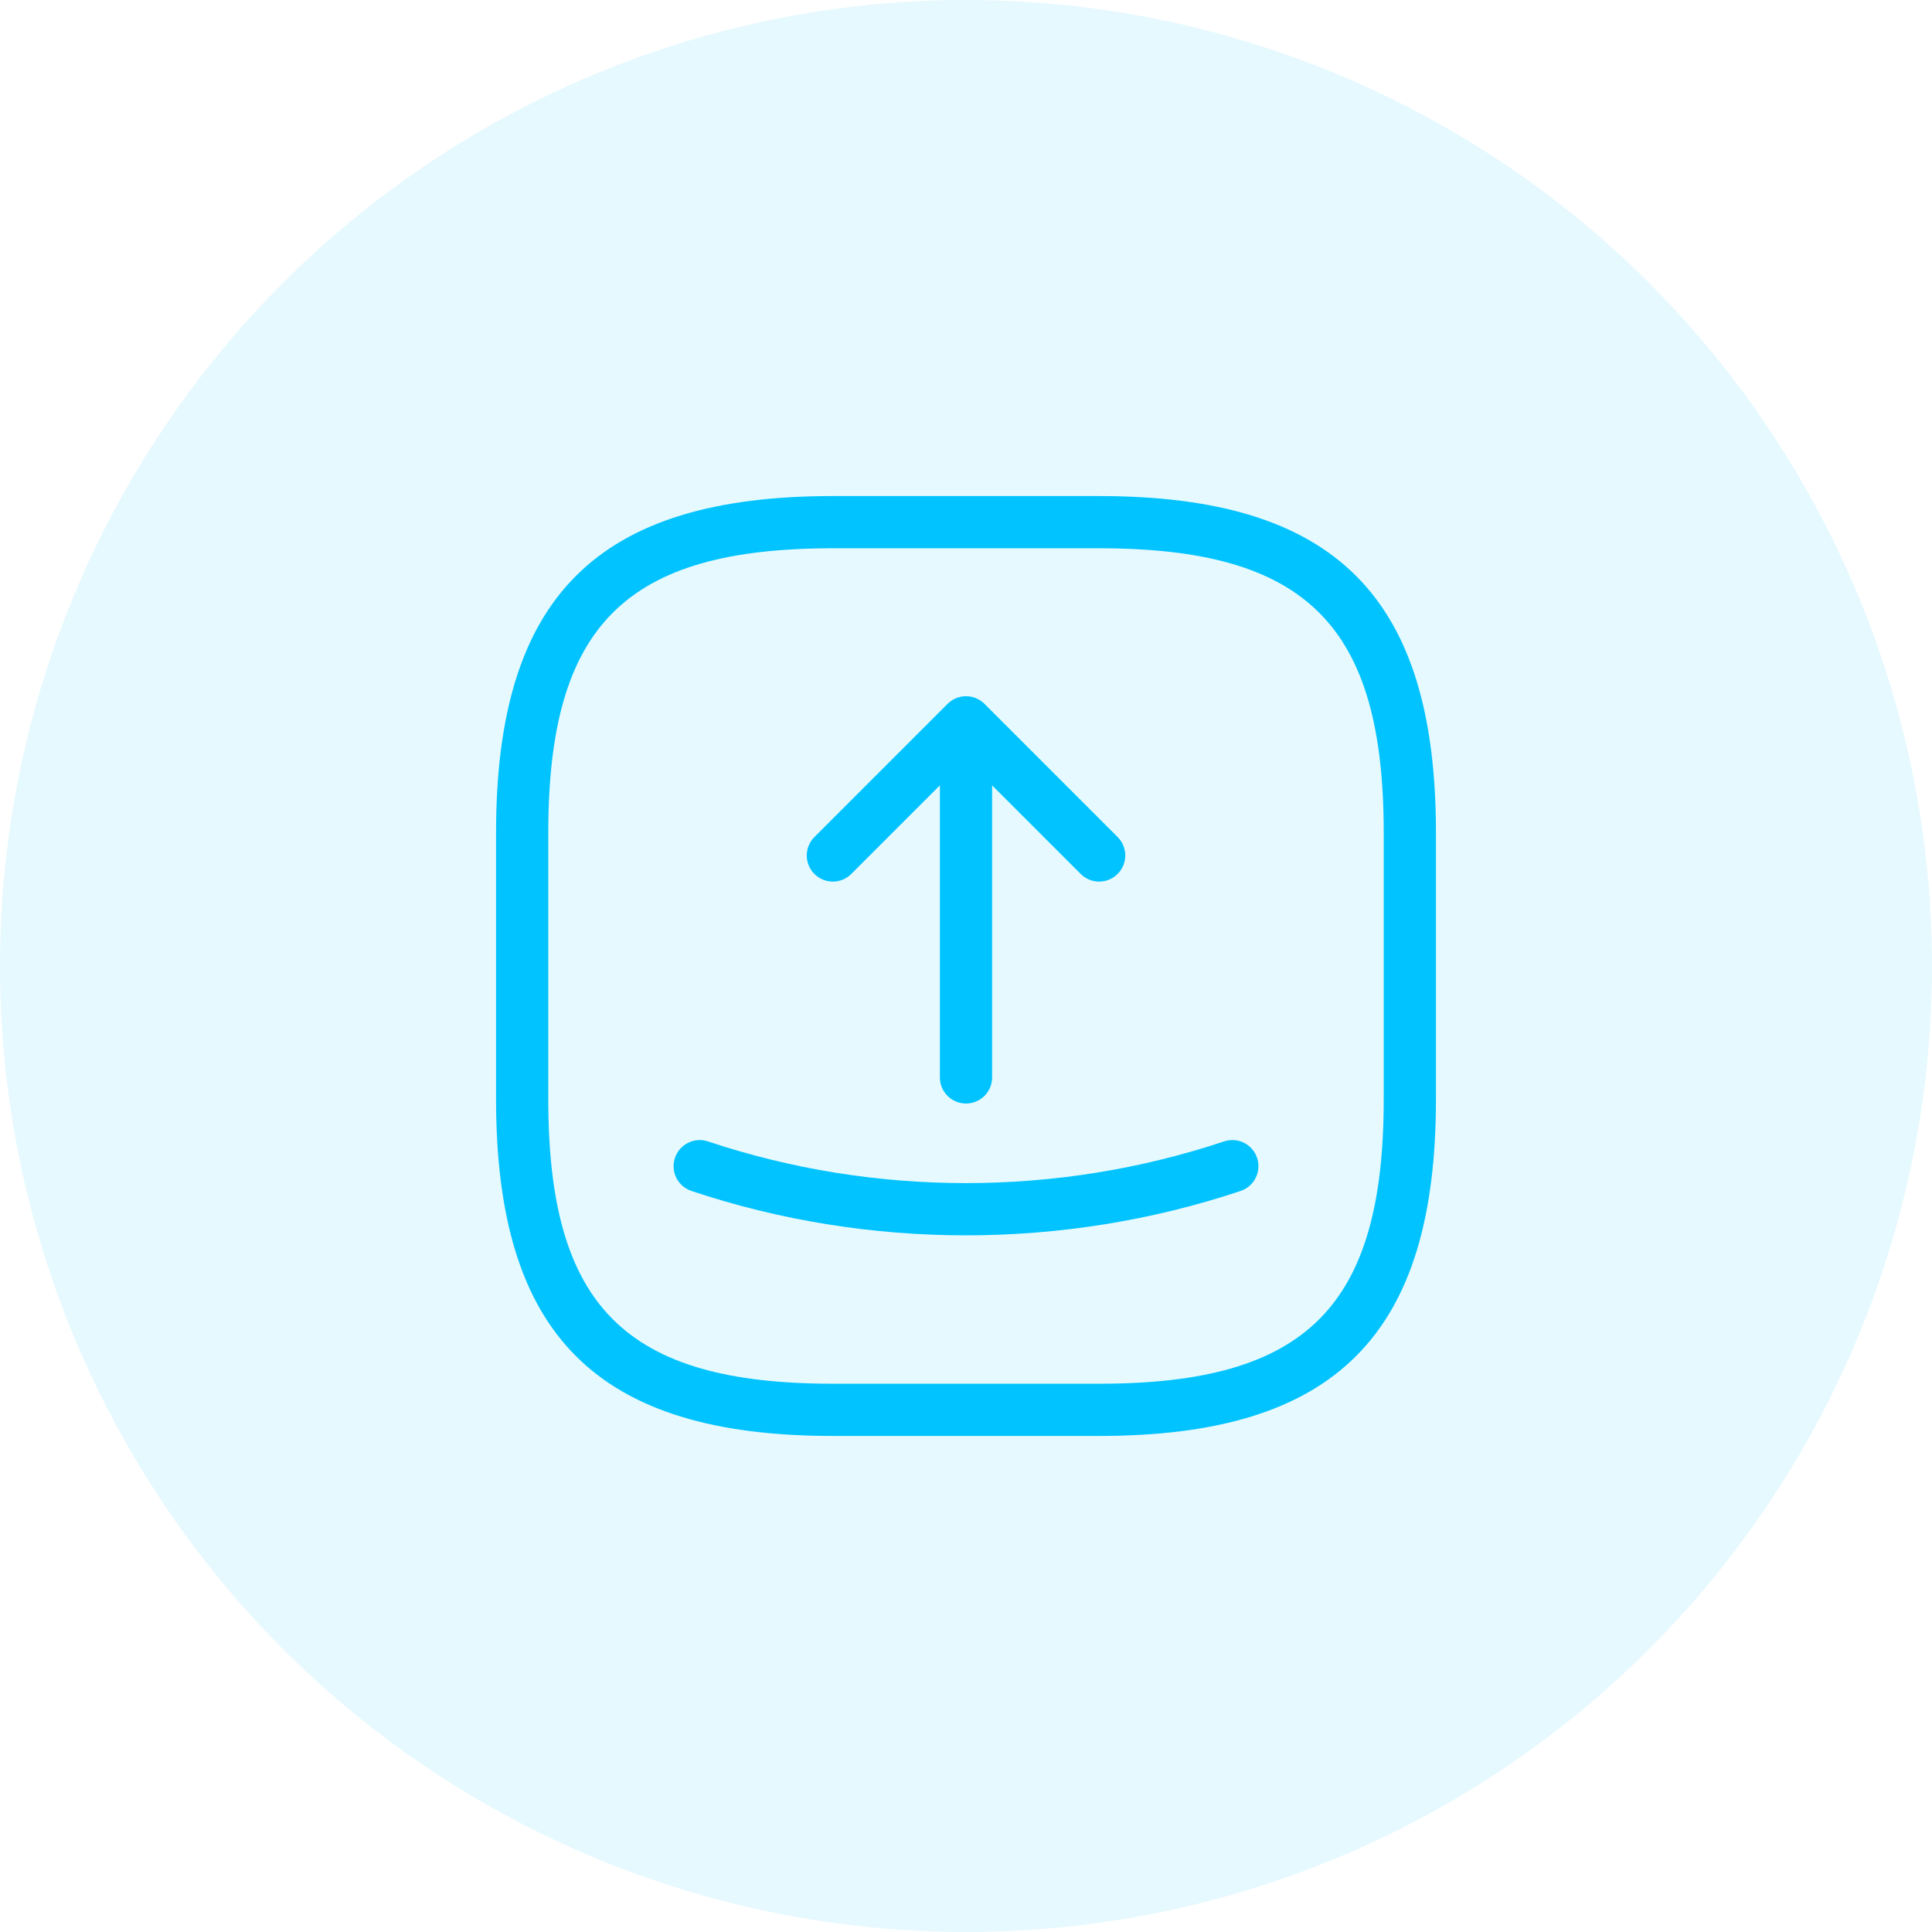
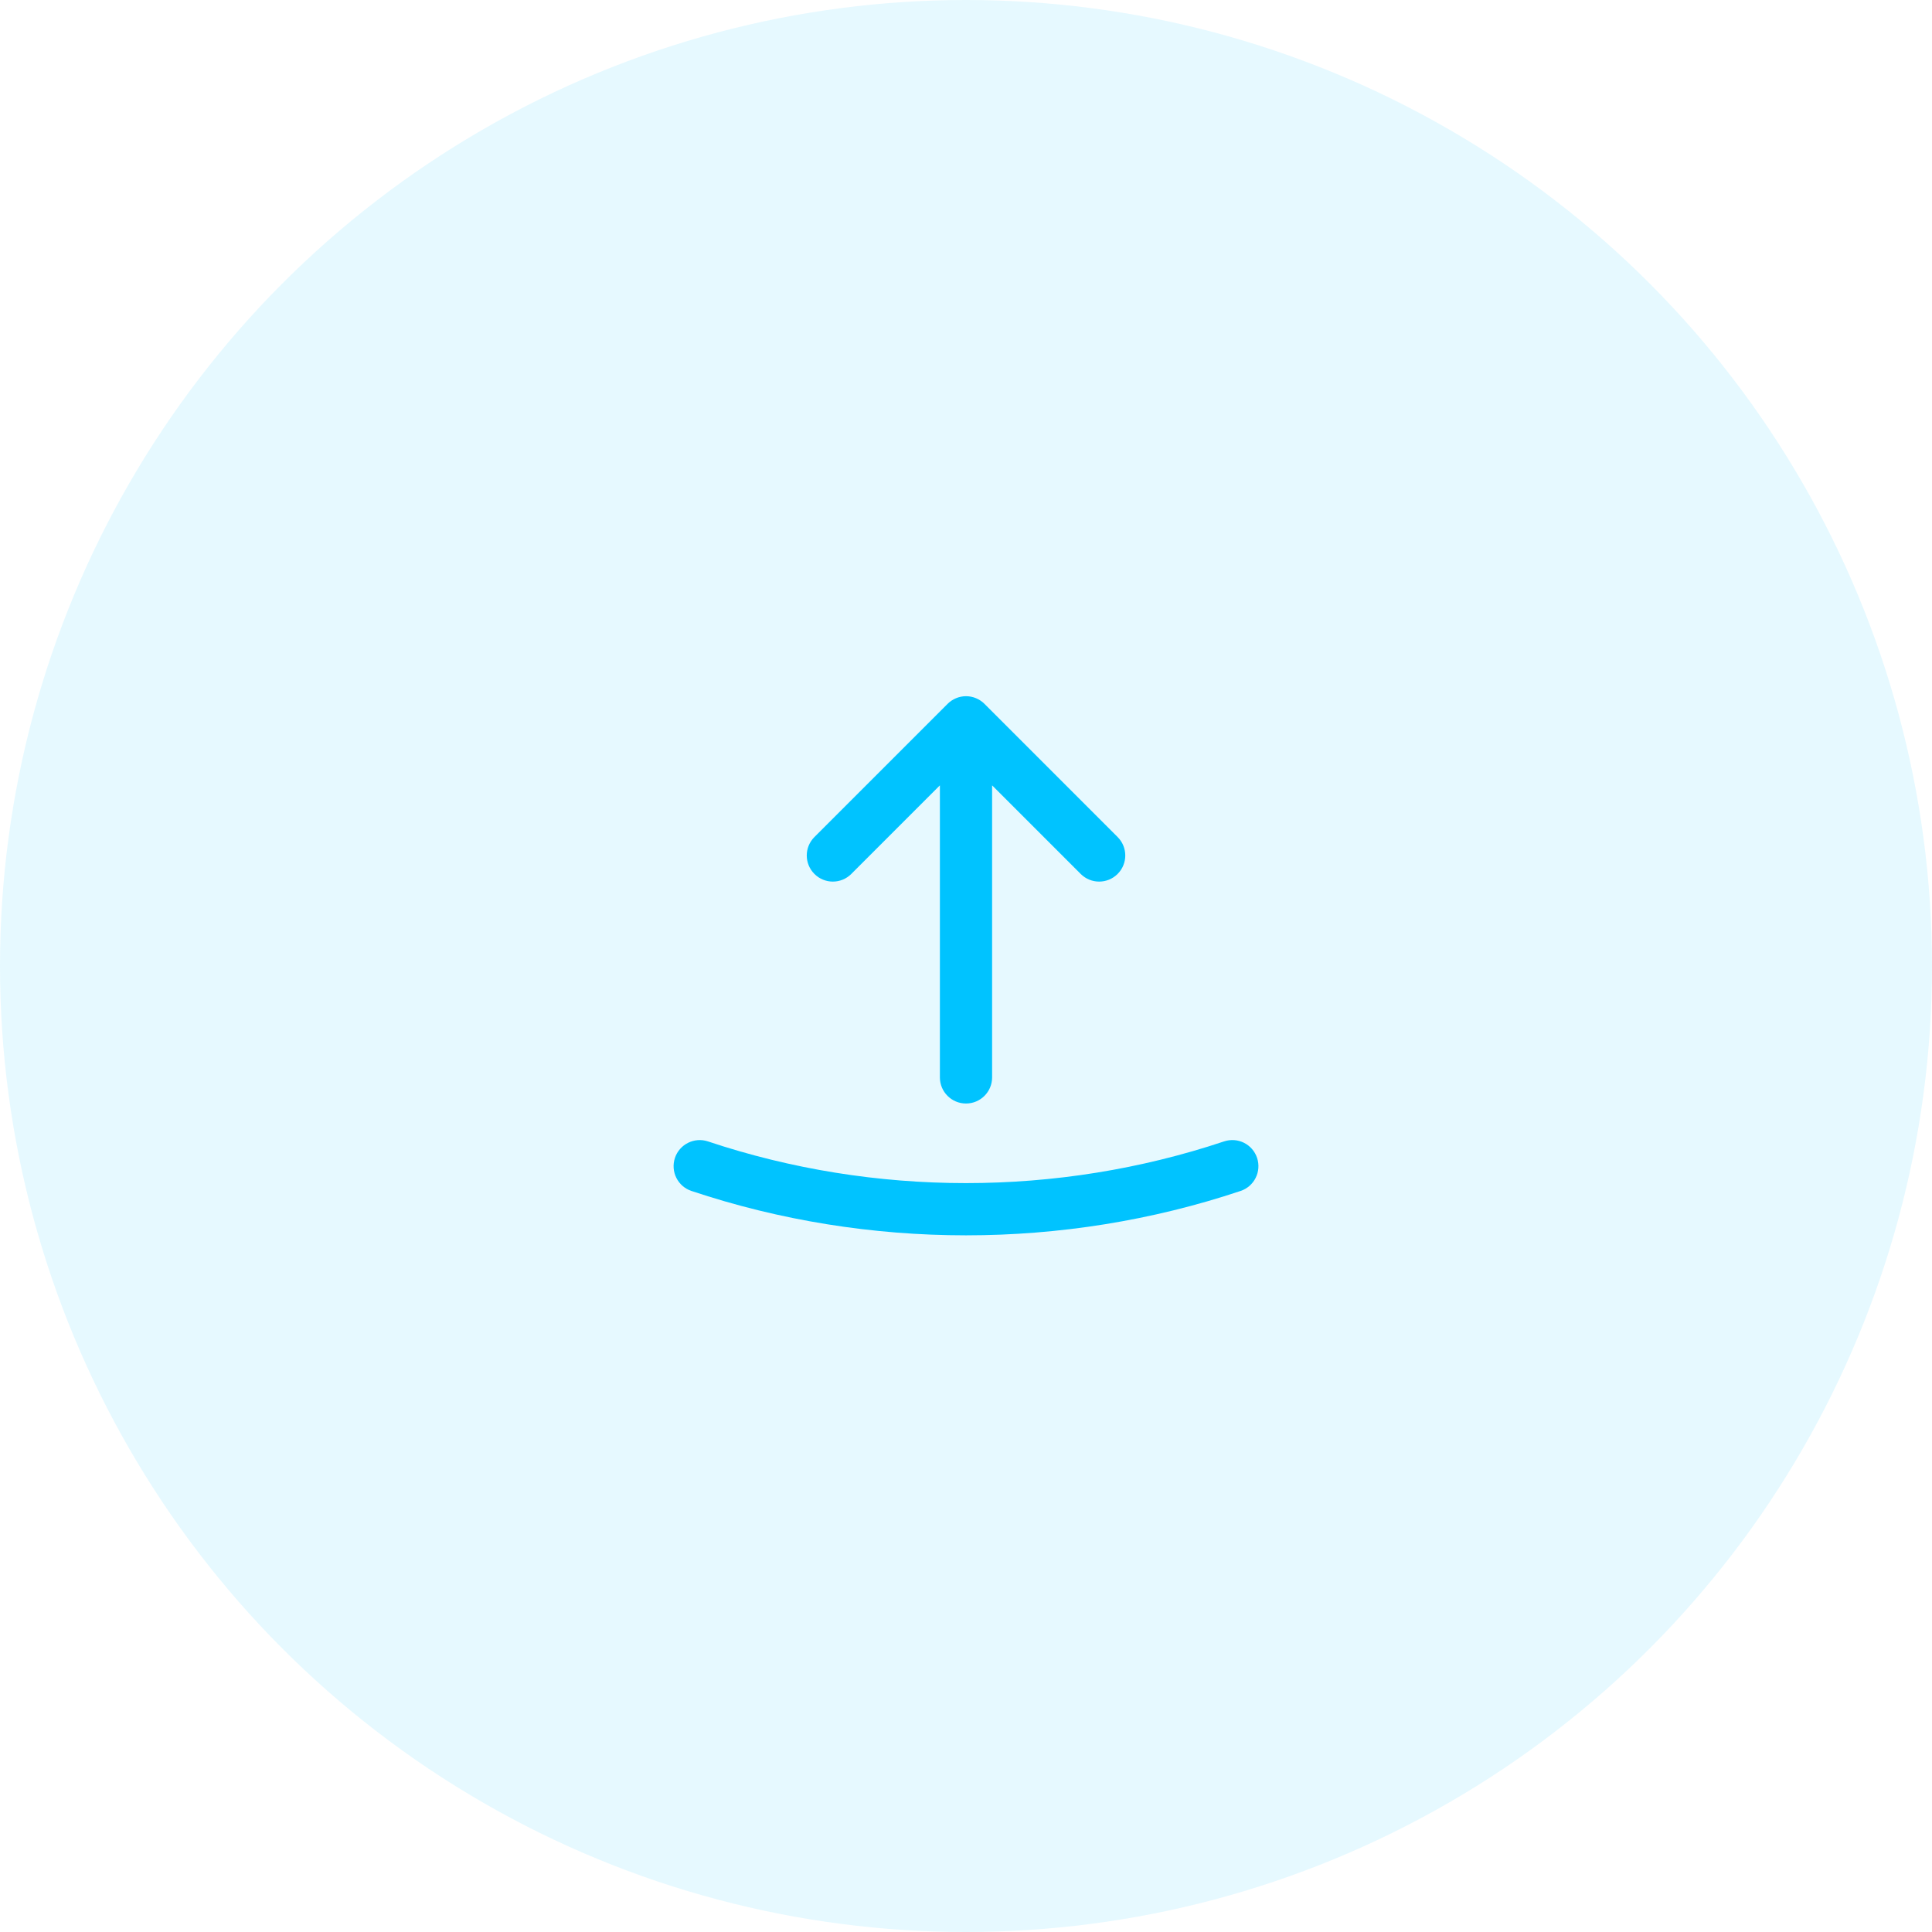
<svg xmlns="http://www.w3.org/2000/svg" version="1.1" id="图层_1" x="0px" y="0px" width="74px" height="74px" viewBox="0 0 74 74" enable-background="new 0 0 74 74" xml:space="preserve">
  <g id="页面-1">
    <g id="Glitch-Video-Effects" transform="translate(-1358, -3838)">
      <g id="编组-26" transform="translate(1358, 3838)">
        <g id="Group-15" opacity="0.1">
          <circle id="Oval-Copy-8" fill-rule="evenodd" clip-rule="evenodd" fill="#00C3FF" cx="37" cy="37" r="37" />
        </g>
        <g>
-           <path fill="#00C3FF" d="M42.1,19H31.9C22.858,19,19,22.858,19,31.9v10.2C19,51.142,22.858,55,31.9,55h10.2      C51.142,55,55,51.142,55,42.1V31.9C55,22.858,51.142,19,42.1,19z M53,42.1C53,50.046,50.046,53,42.1,53H31.9      C23.954,53,21,50.046,21,42.1V31.9C21,23.954,23.954,21,31.9,21h10.2C50.046,21,53,23.954,53,31.9V42.1z" />
          <path fill="#00C3FF" d="M32.607,33.474L36,30.081v11.186c0,0.553,0.448,1,1,1s1-0.447,1-1V30.081l3.393,3.393      c0.195,0.195,0.451,0.293,0.707,0.293s0.512-0.098,0.707-0.293c0.391-0.391,0.391-1.023,0-1.414l-5.099-5.1      c-0.091-0.092-0.201-0.165-0.322-0.216c-0.121-0.051-0.251-0.078-0.385-0.078s-0.264,0.027-0.385,0.078      c-0.121,0.051-0.231,0.124-0.322,0.216l-5.1,5.1c-0.391,0.391-0.391,1.023,0,1.414S32.216,33.865,32.607,33.474z" />
          <path fill="#00C3FF" d="M46.883,43.719c-6.372,2.128-13.393,2.13-19.766,0c-0.521-0.174-1.09,0.108-1.265,0.631      c-0.175,0.524,0.107,1.091,0.631,1.266c3.391,1.134,6.954,1.7,10.517,1.7s7.126-0.566,10.518-1.7      c0.523-0.175,0.806-0.741,0.631-1.266C47.974,43.827,47.412,43.543,46.883,43.719z" />
        </g>
      </g>
    </g>
  </g>
</svg>